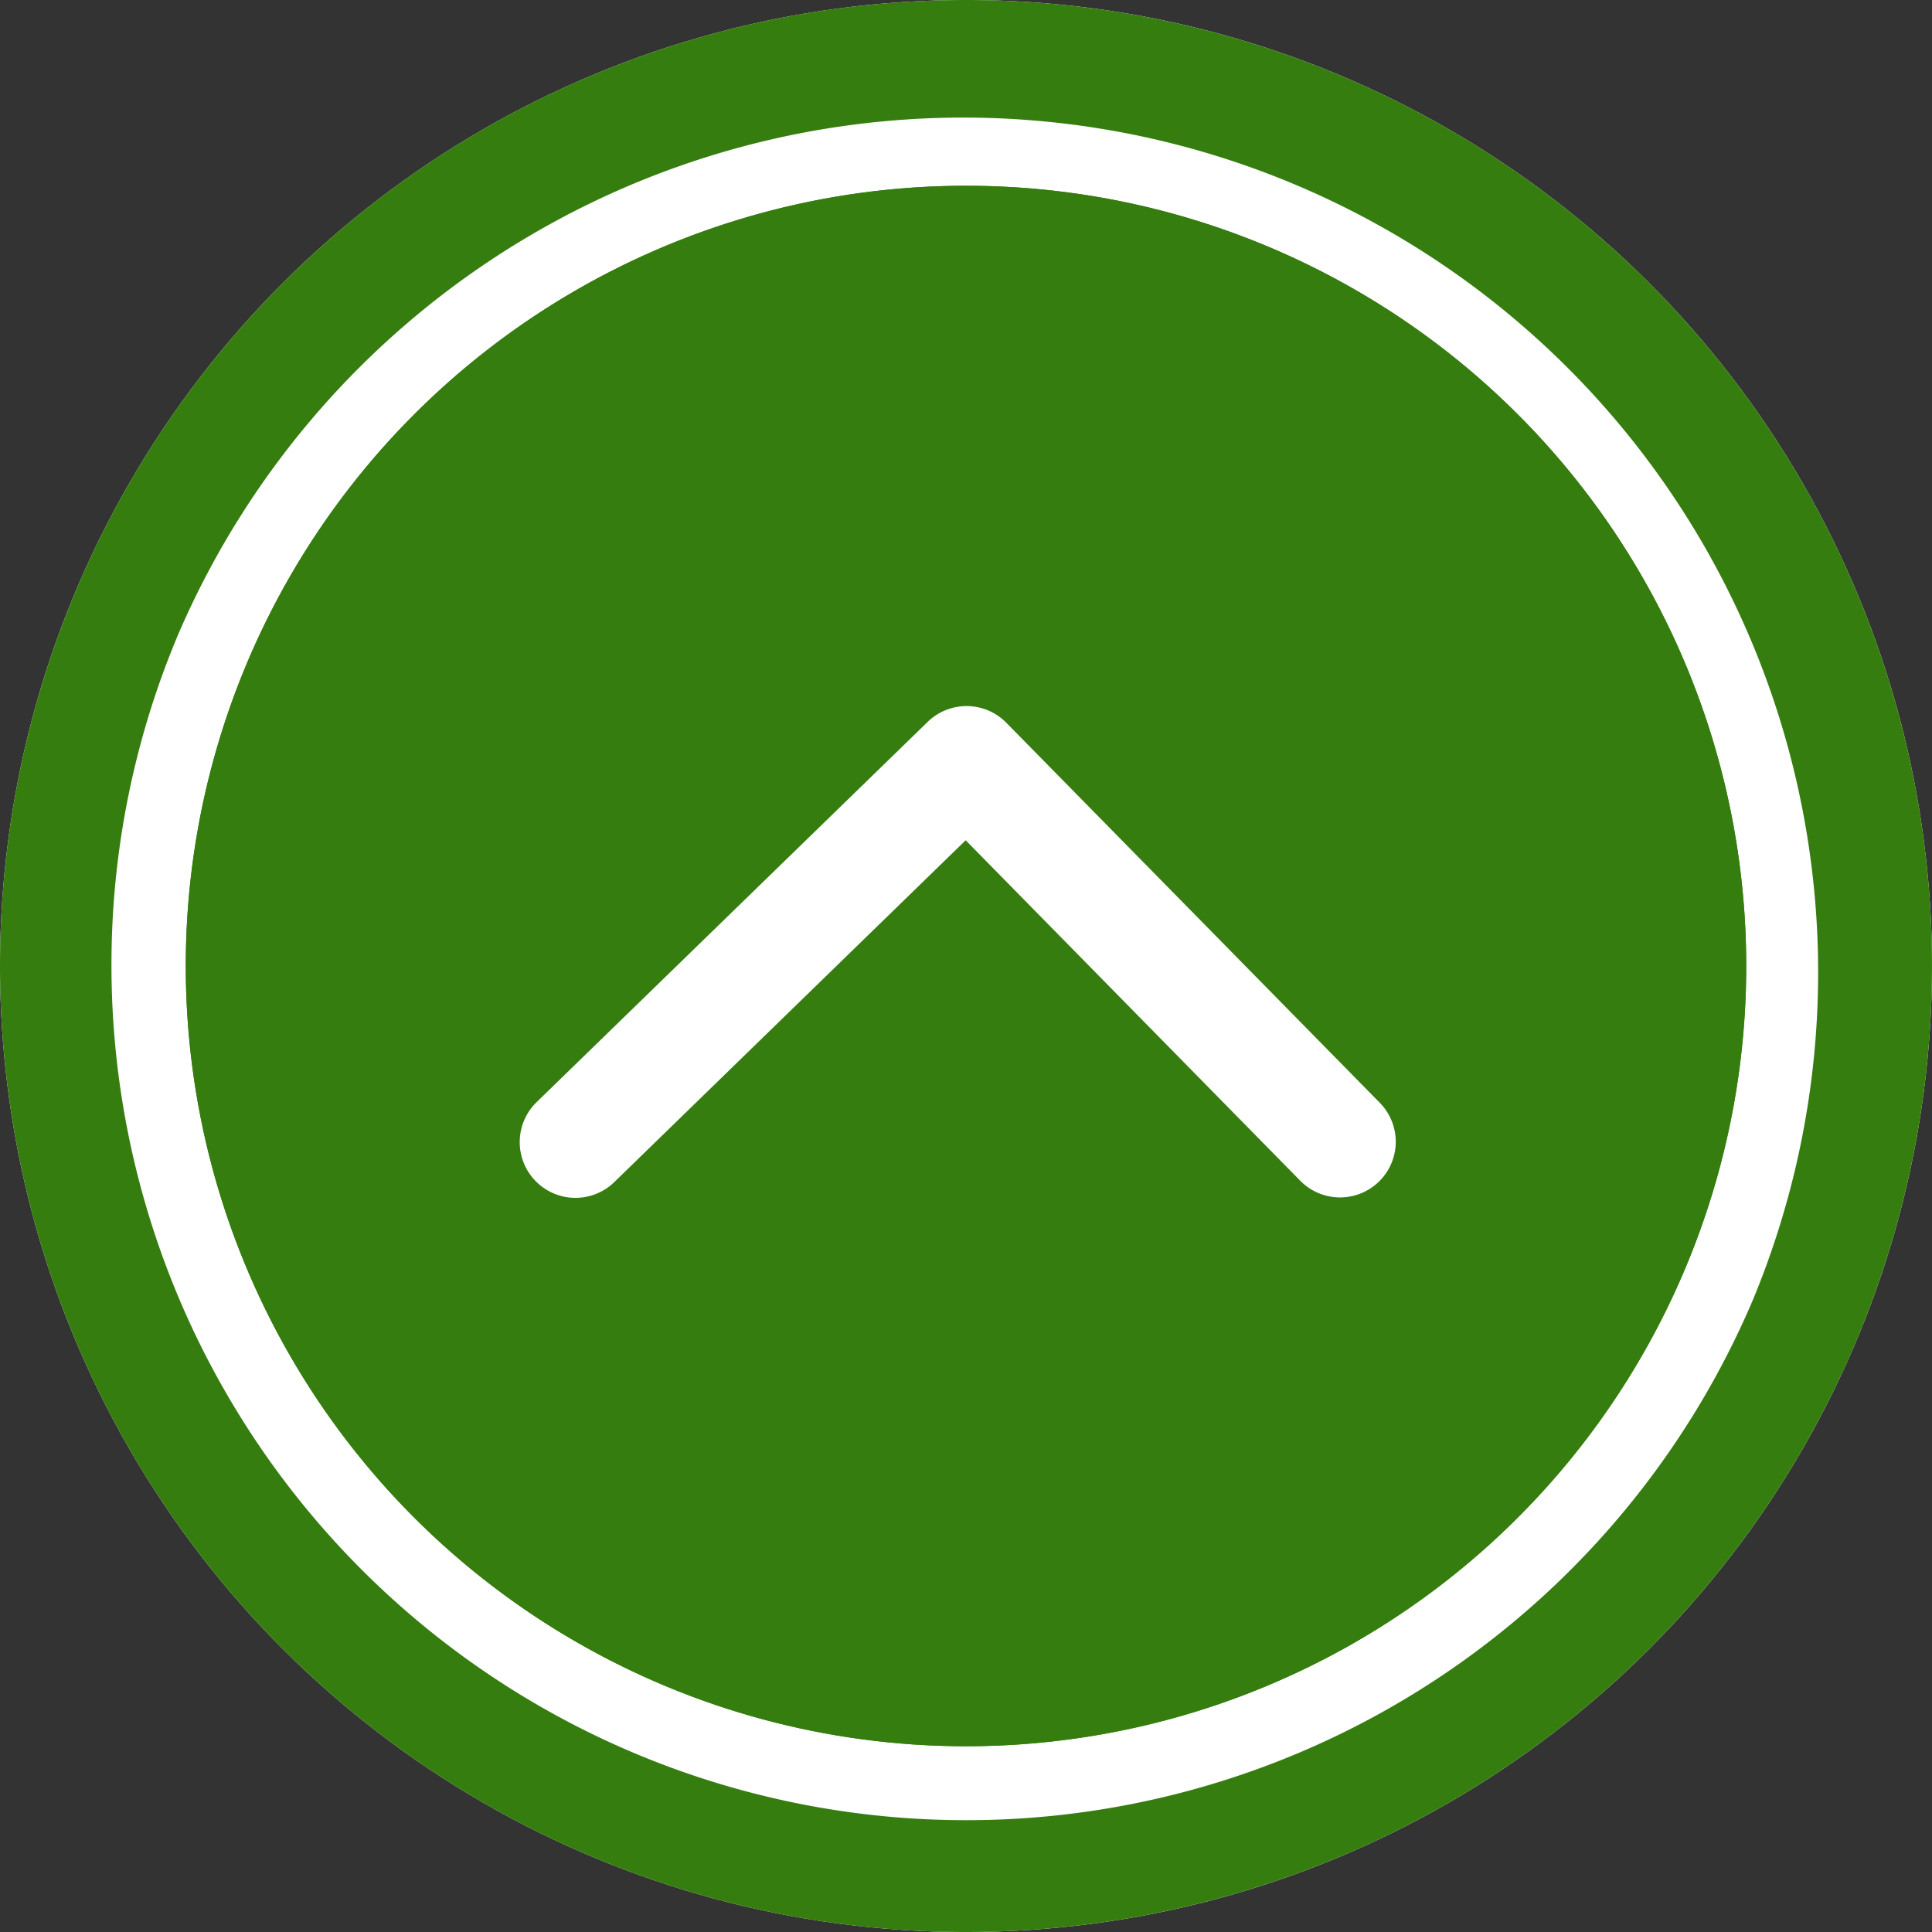
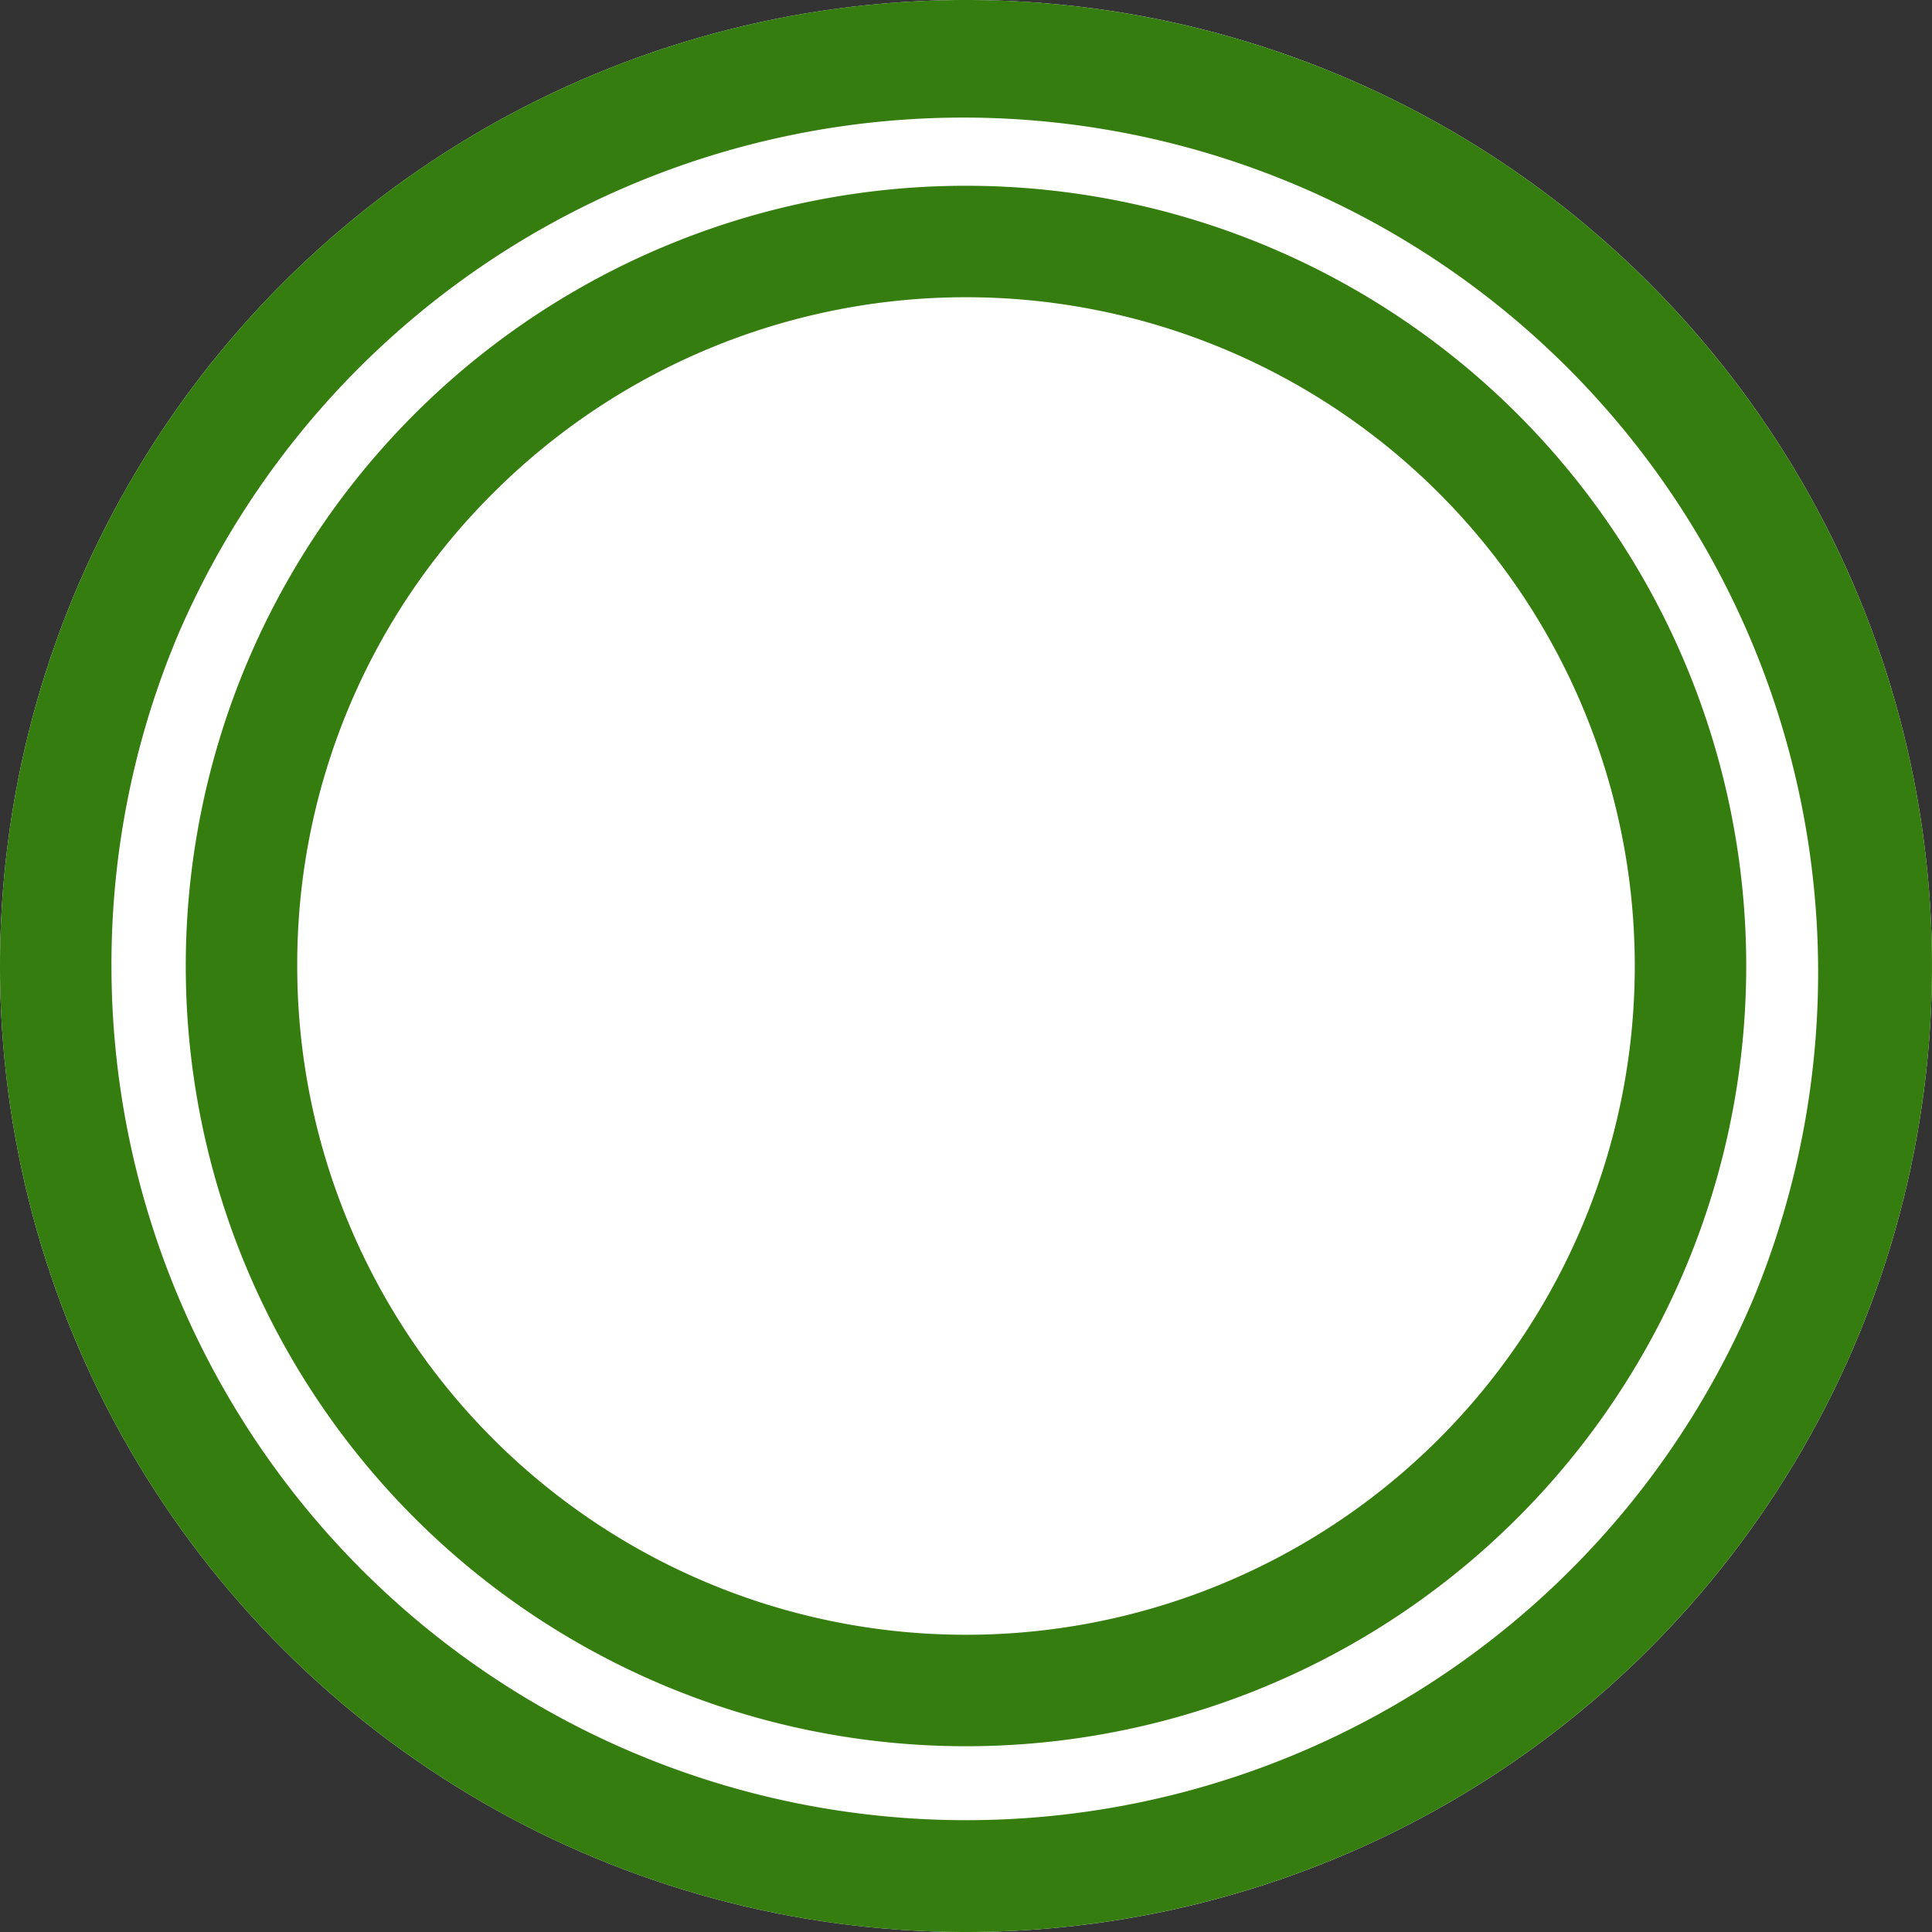
<svg xmlns="http://www.w3.org/2000/svg" width="52" height="52" viewBox="0 0 52 52">
  <rect x="0" y="0" width="52" height="52" fill="#333333" stroke="none" />
  <g transform="translate(-1693 -3824)">
    <g transform="translate(-78 1229)">
      <circle cx="26" cy="26" r="26" transform="translate(1771 2647) rotate(-90)" fill="#fff" />
      <path d="M26,3a23.007,23.007,0,0,0-8.952,44.194,23.007,23.007,0,0,0,17.9-42.388A22.853,22.853,0,0,0,26,3m0-3A26,26,0,1,1,0,26,26,26,0,0,1,26,0Z" transform="translate(1771 2647) rotate(-90)" fill="#367d0f" />
-       <circle cx="21" cy="21" r="21" transform="translate(1776 2642) rotate(-90)" fill="#367d0f" />
      <path d="M21,3A18,18,0,0,0,8.272,33.728,18,18,0,1,0,33.728,8.272,17.882,17.882,0,0,0,21,3m0-3A21,21,0,1,1,0,21,21,21,0,0,1,21,0Z" transform="translate(1776 2642) rotate(-90)" fill="#367d0f" />
-       <path d="M608,722.067a1.5,1.5,0,0,1-1.051-2.57l9.164-9.006-9.188-9.445a1.5,1.5,0,1,1,2.15-2.092L619.3,709.469a1.5,1.5,0,0,1-.024,2.116l-10.228,10.052A1.5,1.5,0,0,1,608,722.067Z" transform="translate(1086.5 3233.729) rotate(-90)" fill="#fff" />
+       <path d="M608,722.067a1.5,1.5,0,0,1-1.051-2.57l9.164-9.006-9.188-9.445L619.3,709.469a1.5,1.5,0,0,1-.024,2.116l-10.228,10.052A1.5,1.5,0,0,1,608,722.067Z" transform="translate(1086.5 3233.729) rotate(-90)" fill="#fff" />
    </g>
  </g>
</svg>